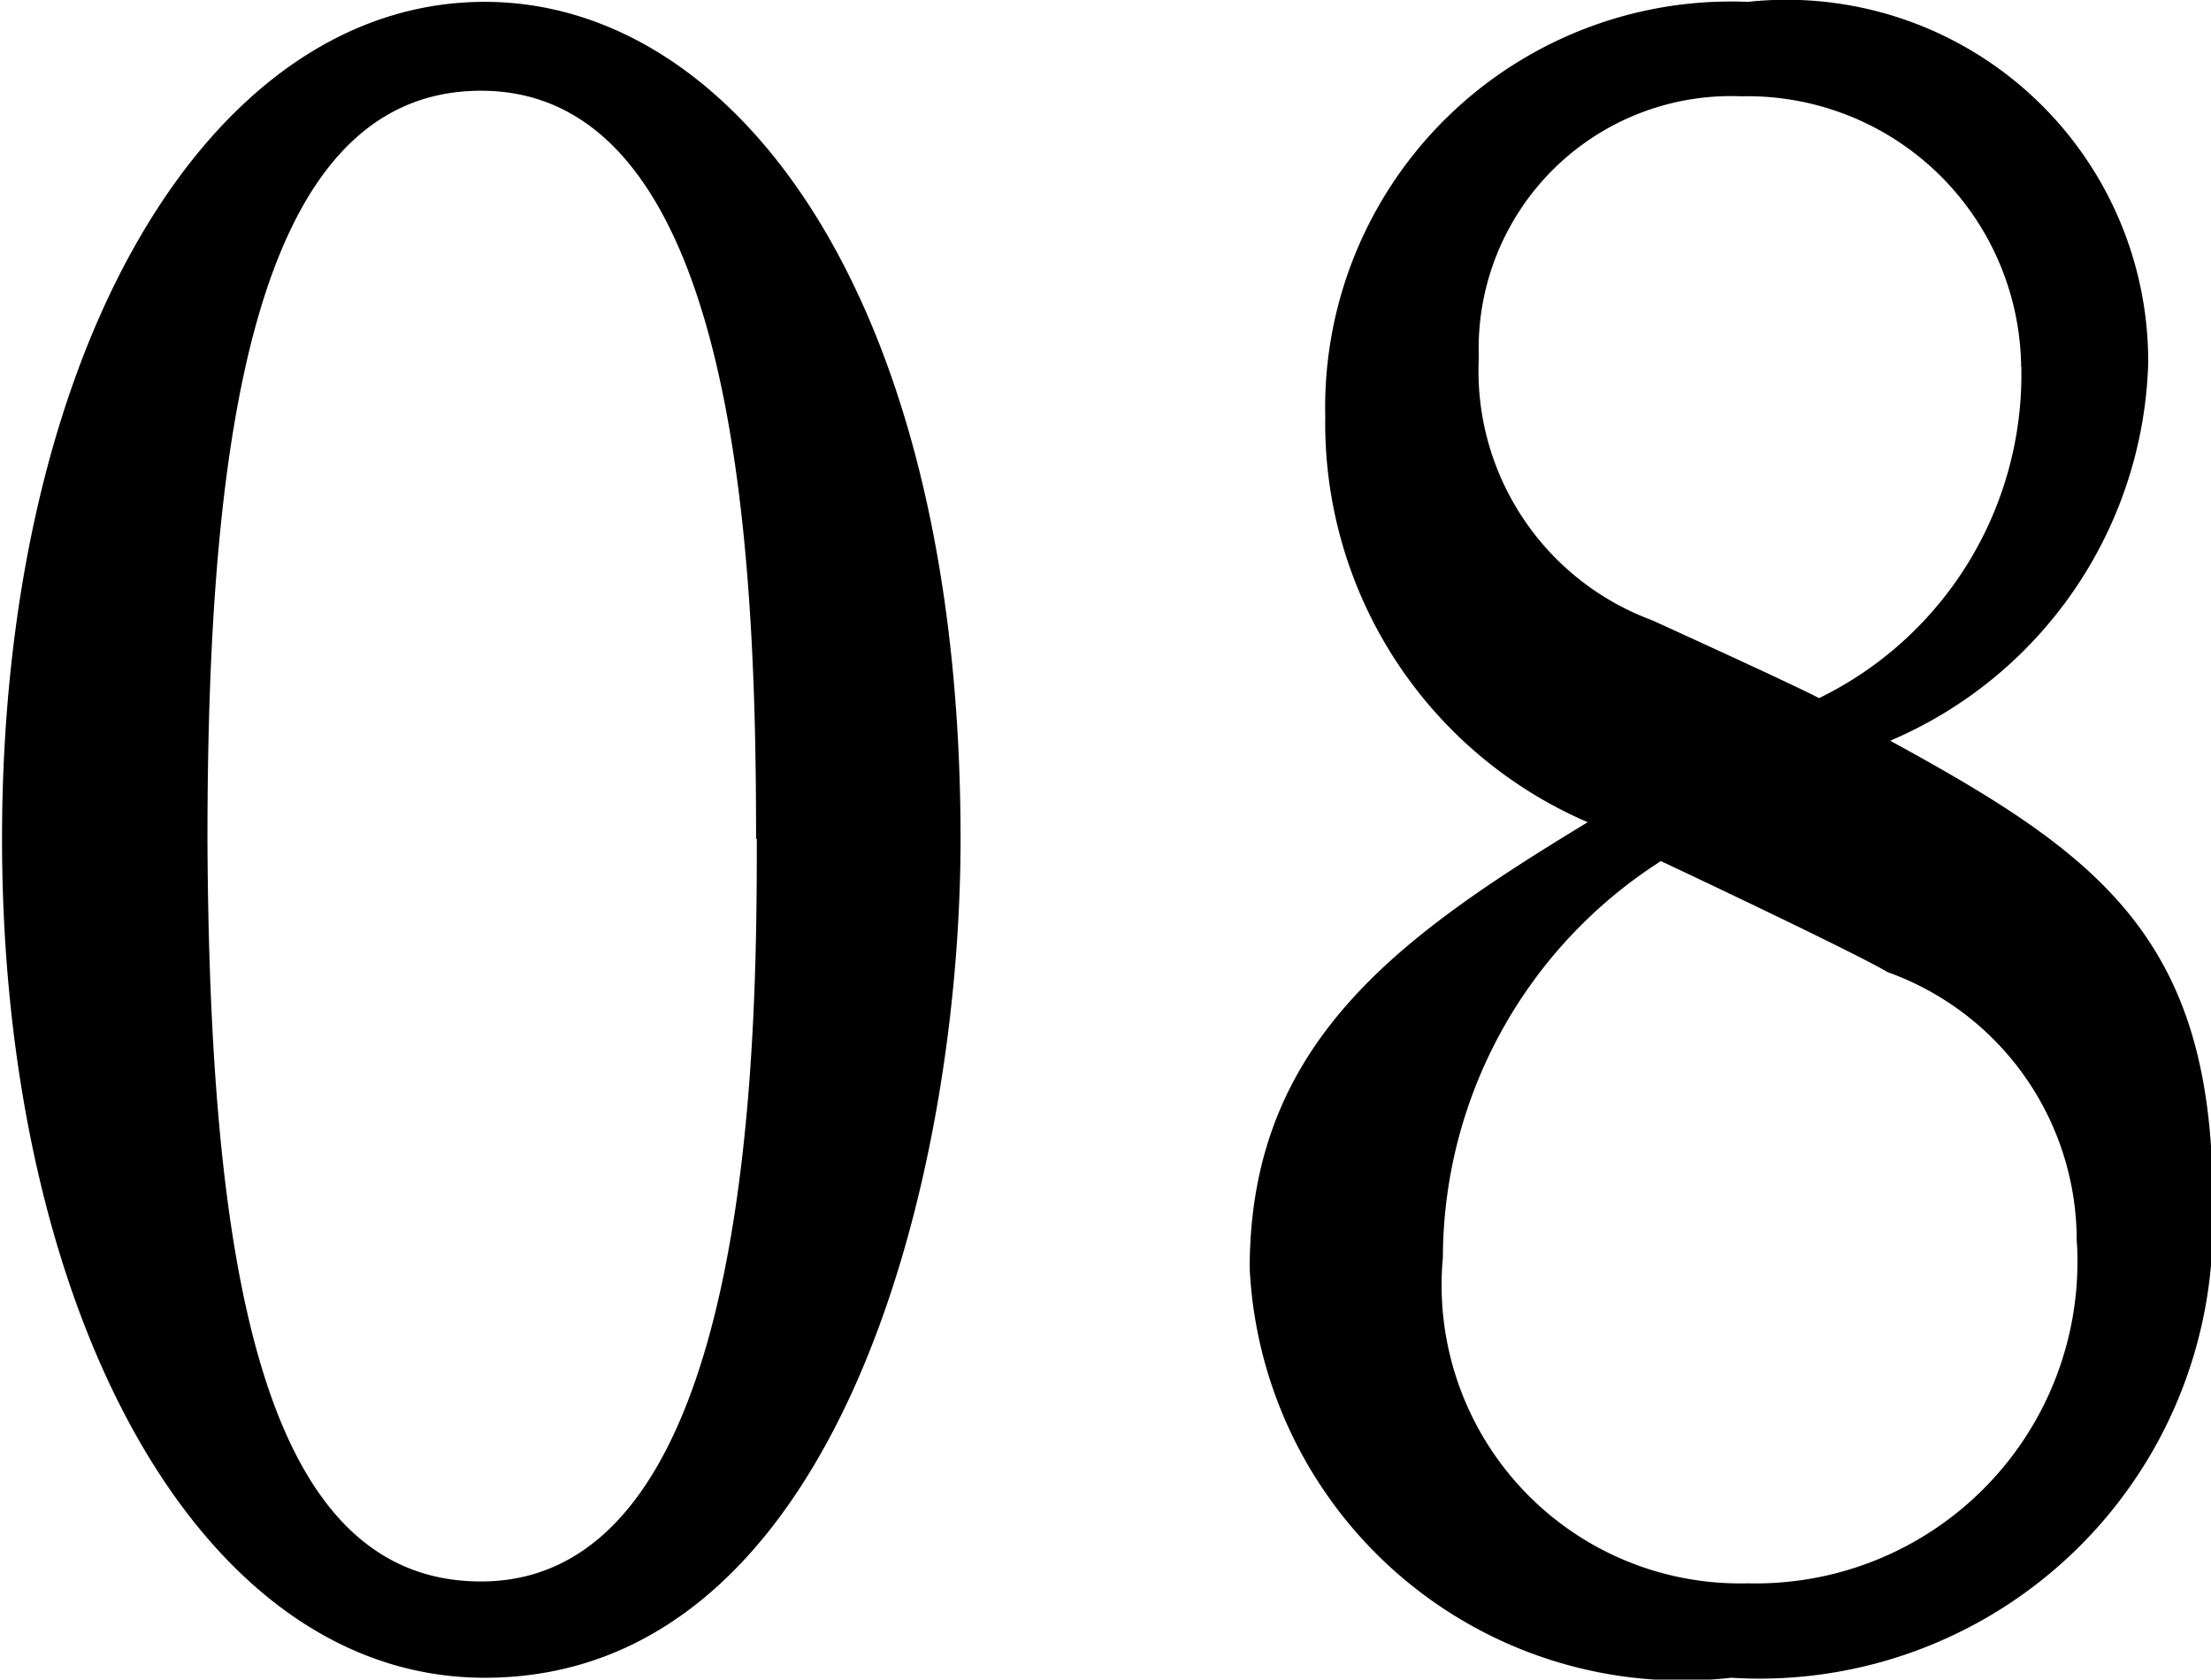
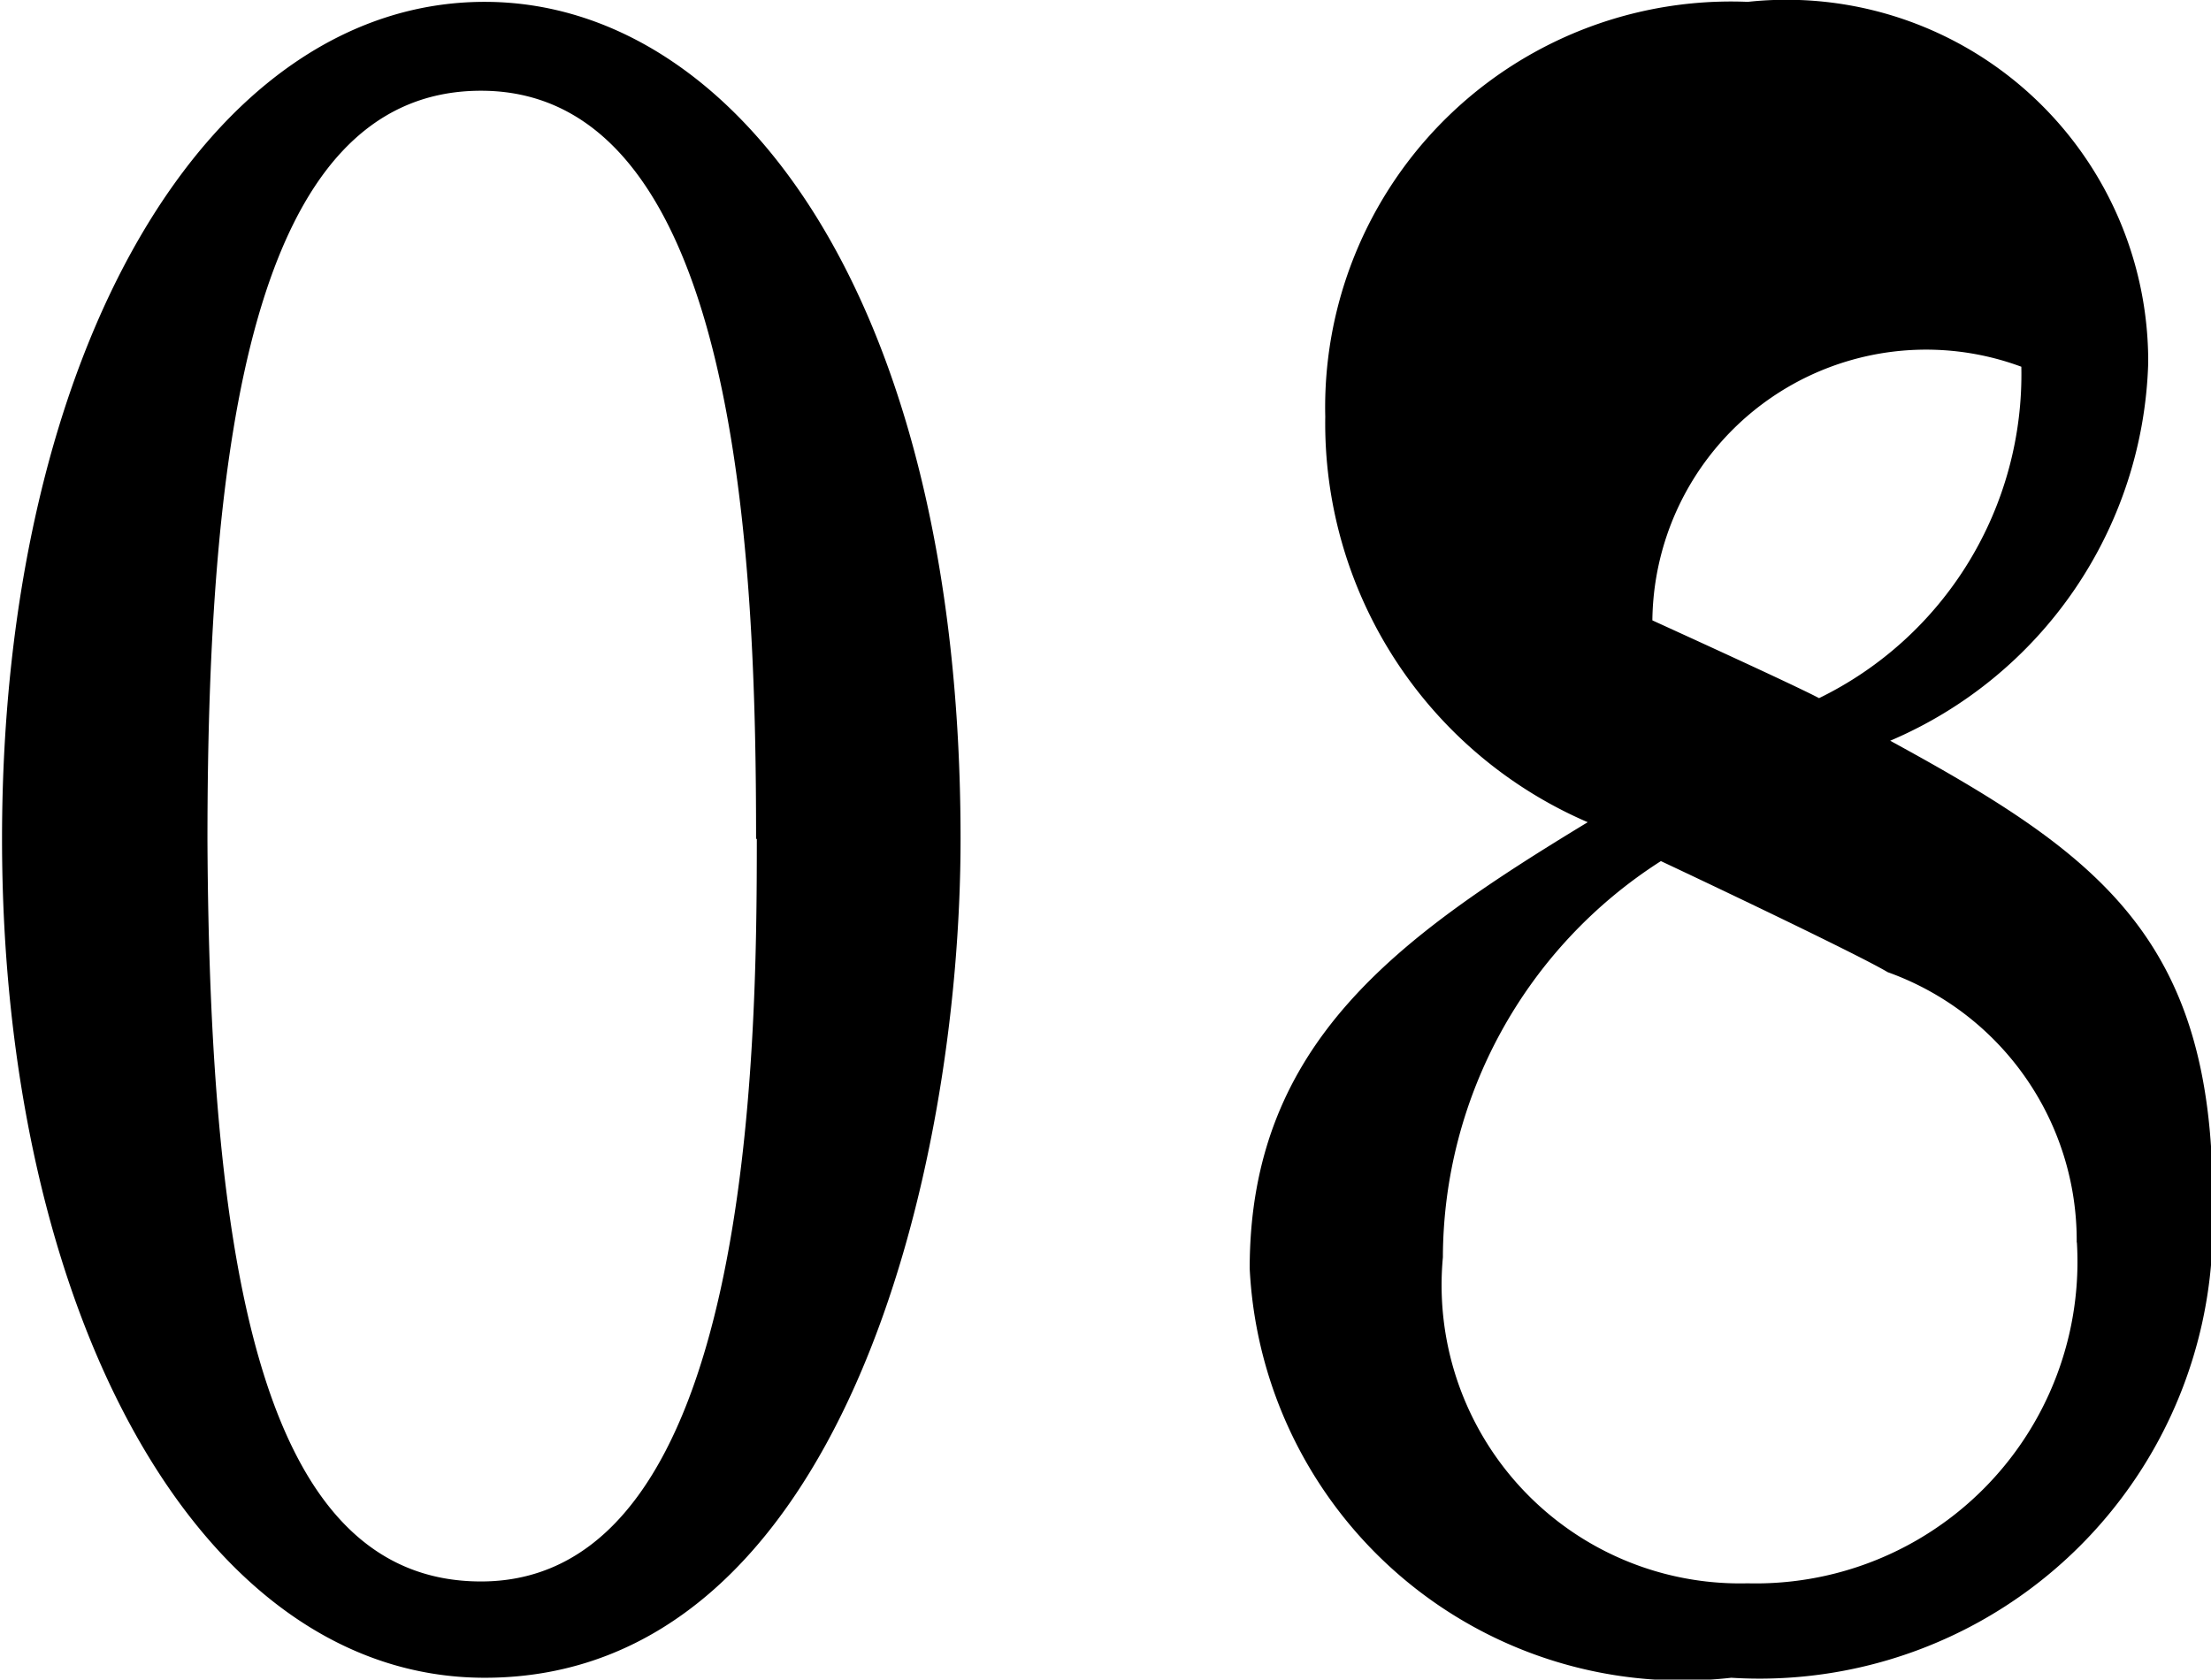
<svg xmlns="http://www.w3.org/2000/svg" width="11.937" height="9.07" viewBox="0 0 11.937 9.07">
  <defs>
    <style>
      .cls-1 {
        fill-rule: evenodd;
      }
    </style>
  </defs>
-   <path id="num08.svg" class="cls-1" d="M779.874,1890.15c0-2.94-1.225-4.52-2.569-4.52-1.489,0-2.606,1.88-2.606,4.52,0,2.54,1.056,4.53,2.606,4.53C779.226,1894.68,779.874,1891.95,779.874,1890.15Zm-1.1,0c0,1.14-.025,4.01-1.489,4.01-1.177,0-1.465-1.67-1.477-4,0-2.11.228-4.05,1.477-4.05C778.685,1886.11,778.77,1888.67,778.77,1890.15Zm7.86,1.94c0-1.41-.624-1.86-1.741-2.47a2.291,2.291,0,0,0,1.393-2.04,1.953,1.953,0,0,0-2.162-1.95,2.191,2.191,0,0,0-2.281,2.24,2.345,2.345,0,0,0,1.417,2.19c-1.021.62-1.825,1.19-1.825,2.41a2.34,2.34,0,0,0,2.6,2.21A2.447,2.447,0,0,0,786.63,1892.09Zm-1.033-4.49a1.945,1.945,0,0,1-1.092,1.79c-0.132-.07-0.769-0.36-0.9-0.42a1.436,1.436,0,0,1-.937-1.42,1.363,1.363,0,0,1,1.417-1.41A1.478,1.478,0,0,1,785.6,1887.6Zm0.3,4.73a1.737,1.737,0,0,1-1.778,1.84,1.611,1.611,0,0,1-1.645-1.76,2.548,2.548,0,0,1,1.177-2.14c0.192,0.09,1.057.5,1.225,0.6A1.539,1.539,0,0,1,785.9,1892.33Z" transform="translate(-774.688 -1885.62)" />
+   <path id="num08.svg" class="cls-1" d="M779.874,1890.15c0-2.94-1.225-4.52-2.569-4.52-1.489,0-2.606,1.88-2.606,4.52,0,2.54,1.056,4.53,2.606,4.53C779.226,1894.68,779.874,1891.95,779.874,1890.15Zm-1.1,0c0,1.14-.025,4.01-1.489,4.01-1.177,0-1.465-1.67-1.477-4,0-2.11.228-4.05,1.477-4.05C778.685,1886.11,778.77,1888.67,778.77,1890.15Zm7.86,1.94c0-1.41-.624-1.86-1.741-2.47a2.291,2.291,0,0,0,1.393-2.04,1.953,1.953,0,0,0-2.162-1.95,2.191,2.191,0,0,0-2.281,2.24,2.345,2.345,0,0,0,1.417,2.19c-1.021.62-1.825,1.19-1.825,2.41a2.34,2.34,0,0,0,2.6,2.21A2.447,2.447,0,0,0,786.63,1892.09Zm-1.033-4.49a1.945,1.945,0,0,1-1.092,1.79c-0.132-.07-0.769-0.36-0.9-0.42A1.478,1.478,0,0,1,785.6,1887.6Zm0.3,4.73a1.737,1.737,0,0,1-1.778,1.84,1.611,1.611,0,0,1-1.645-1.76,2.548,2.548,0,0,1,1.177-2.14c0.192,0.09,1.057.5,1.225,0.6A1.539,1.539,0,0,1,785.9,1892.33Z" transform="translate(-774.688 -1885.62)" />
</svg>